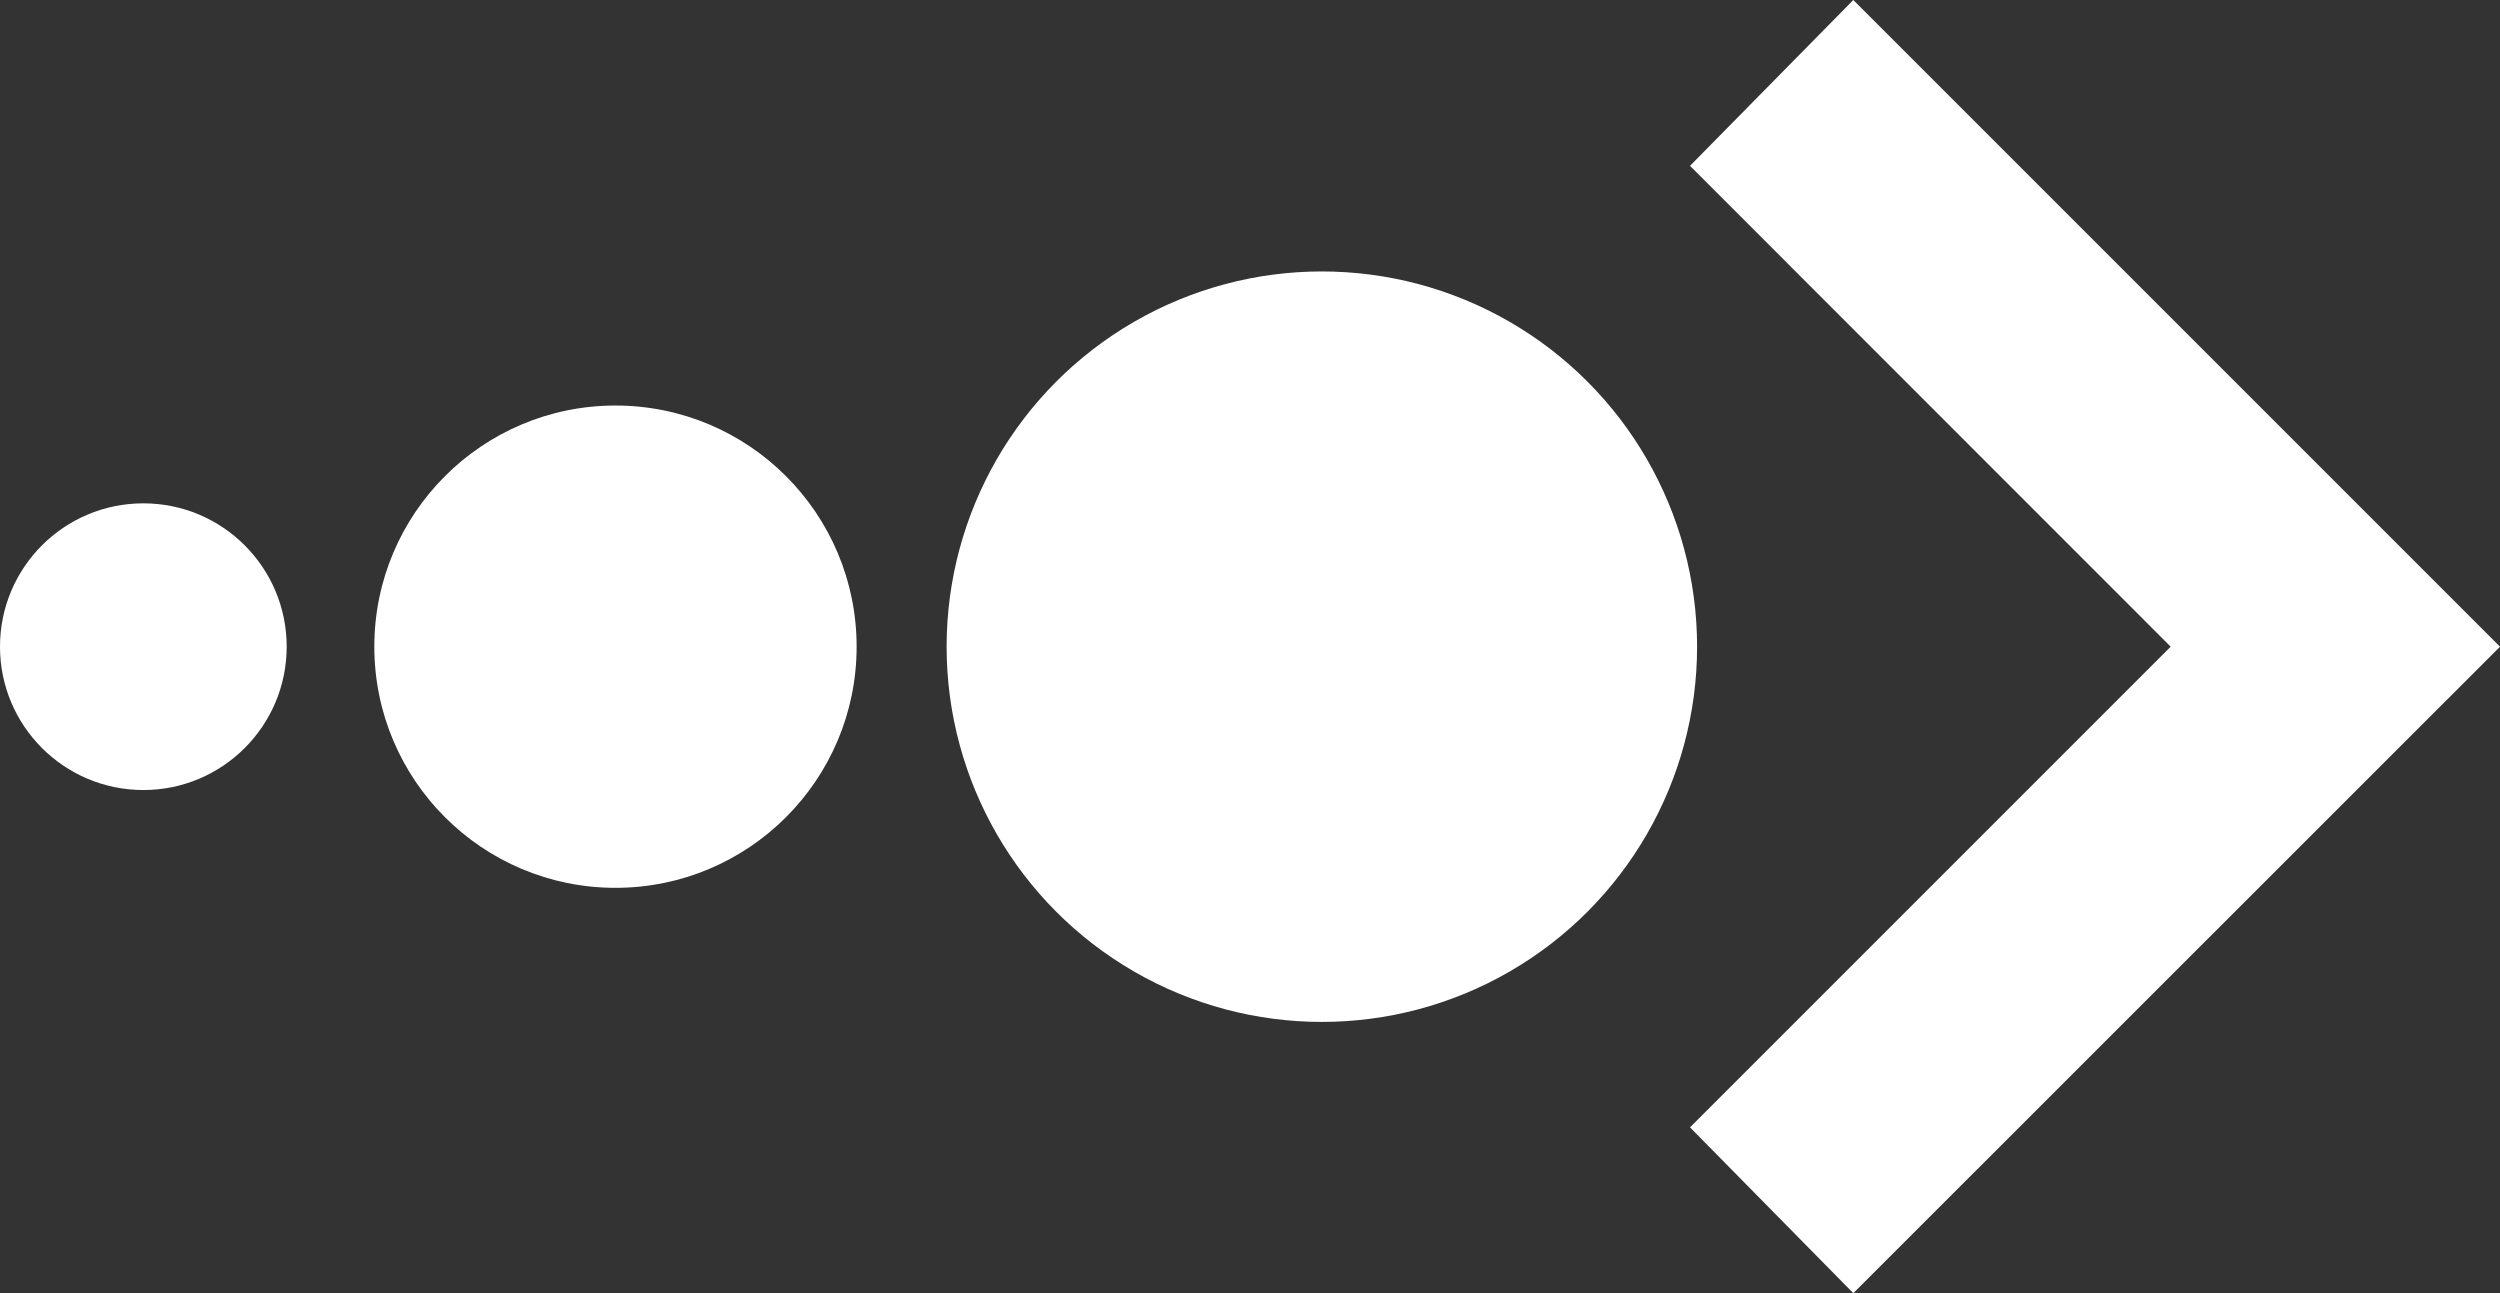
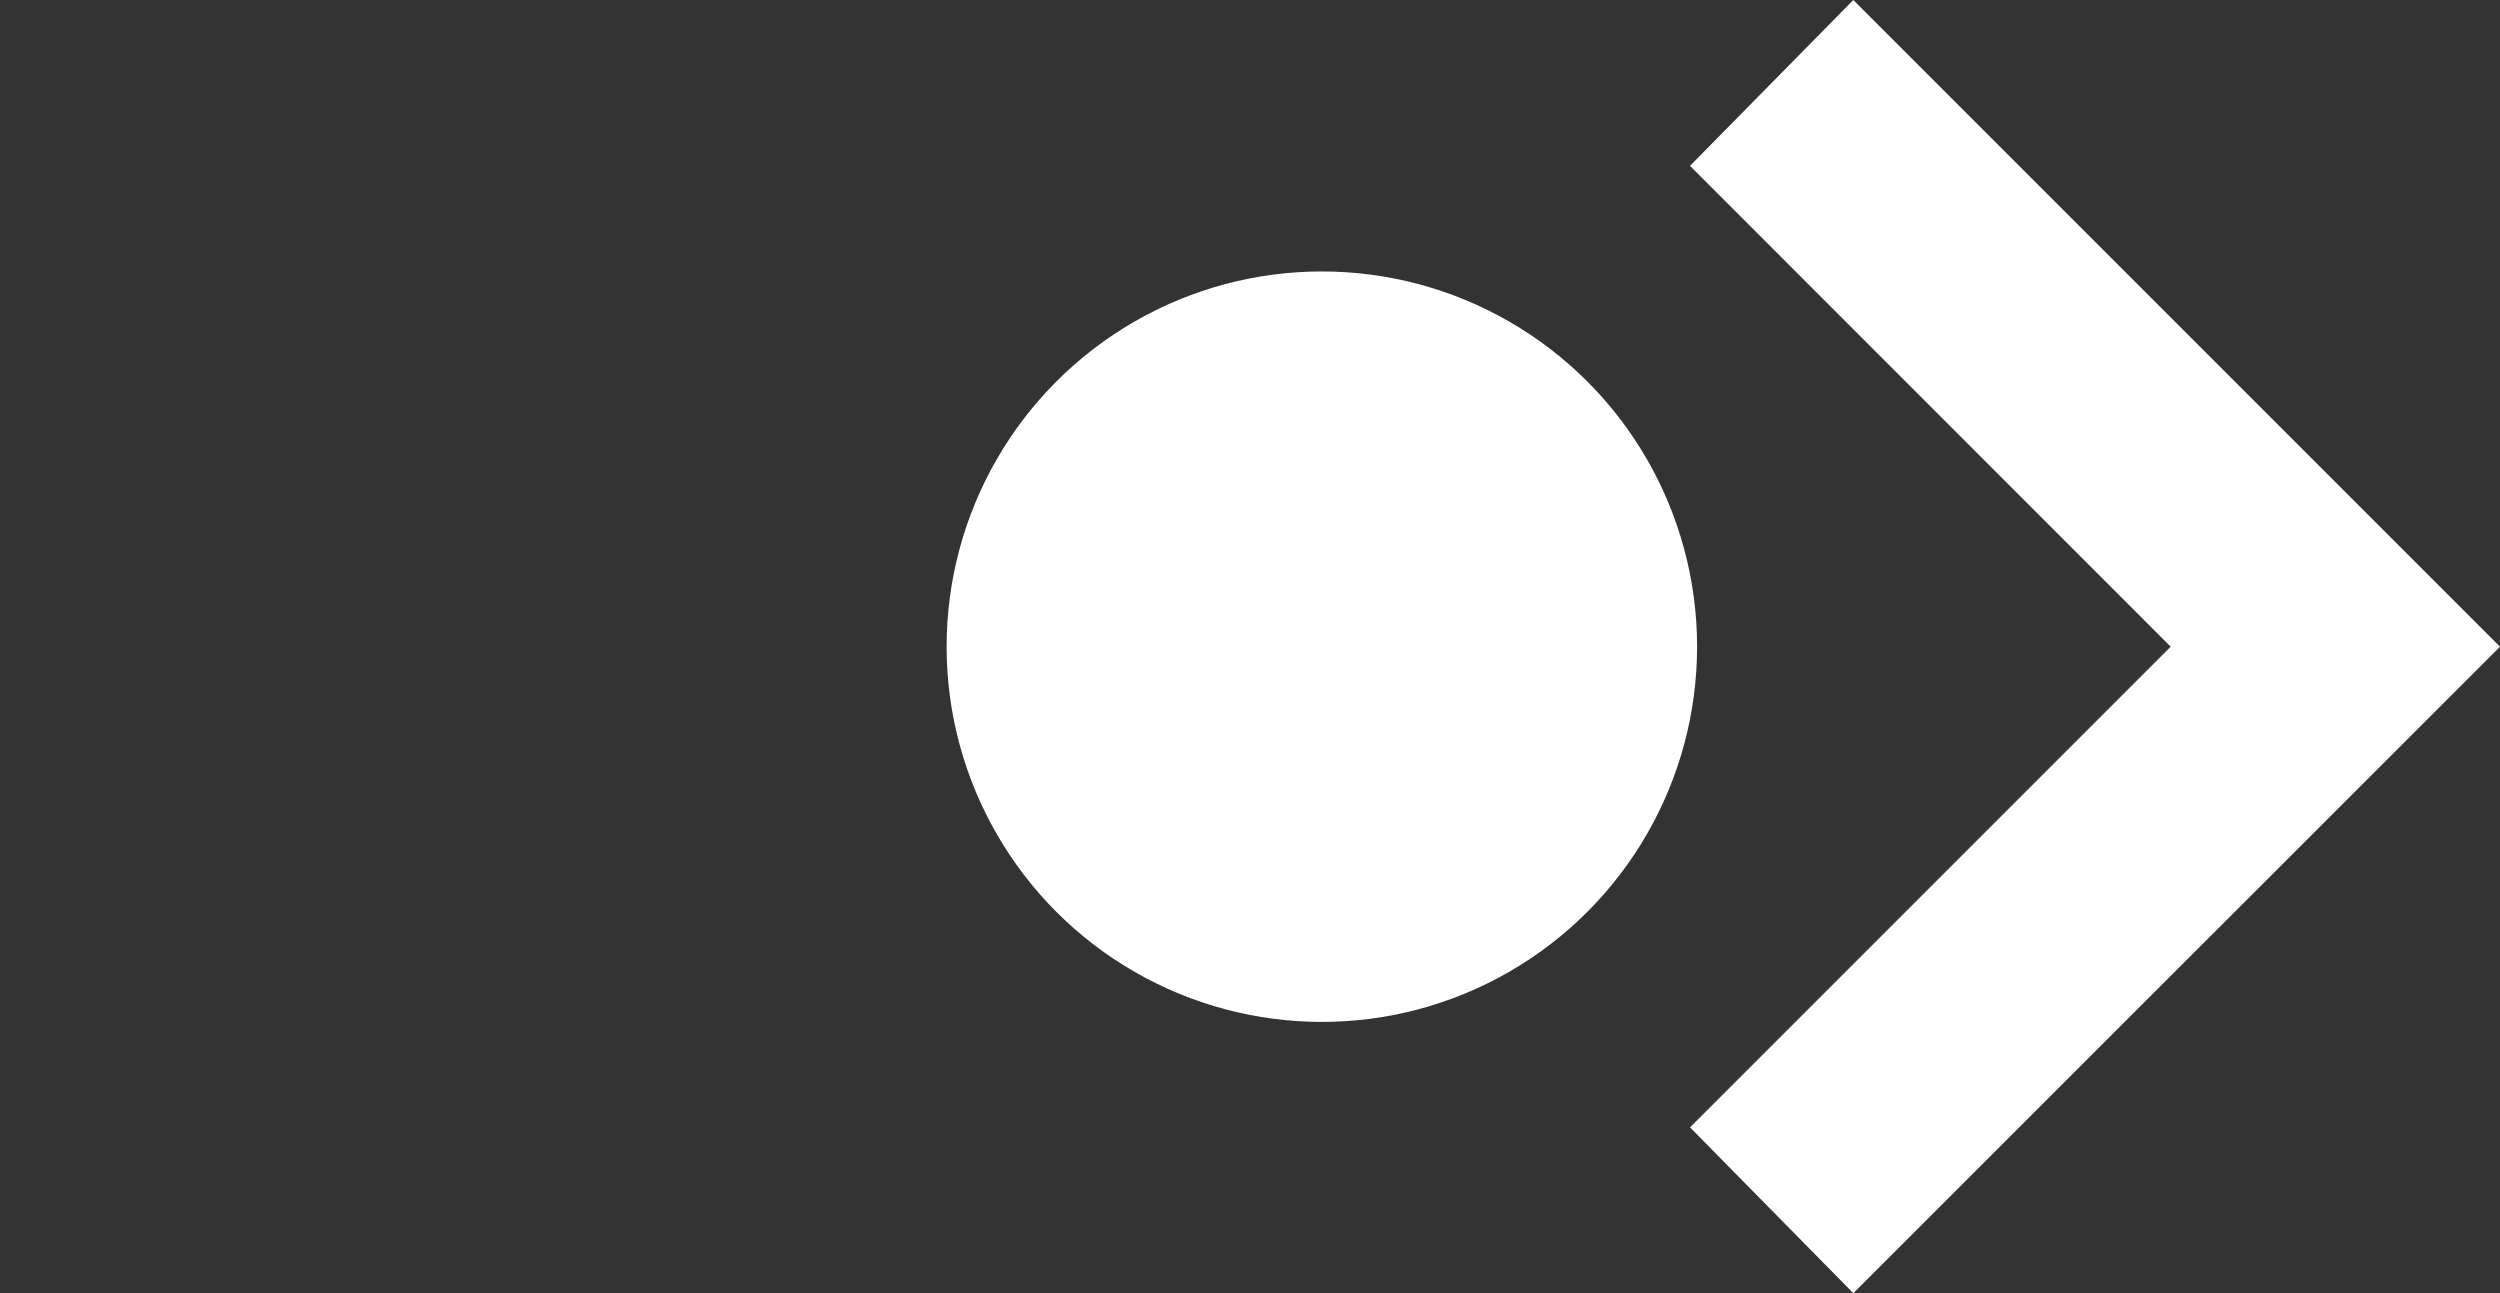
<svg xmlns="http://www.w3.org/2000/svg" viewBox="0 0 137.78 71.27">
  <rect x="0" y="0" width="137.78" height="71.27" fill="#333333" stroke="none" />
  <defs>
    <style>      .cls-1, .cls-2 {        fill: none;      }      .cls-3 {        isolation: isolate;      }      .cls-4 {        clip-path: url(#clippath-6);      }      .cls-5 {        clip-path: url(#clippath-5);      }      .cls-2 {        stroke: #ee763a;        stroke-width: 1.46px;      }      .cls-6 {        fill: #fff;      }      .cls-7 {        mix-blend-mode: color-dodge;      }    </style>
    <clipPath id="clippath">
      <rect class="cls-1" x="2722.09" y="-1836.81" width="1516.24" height="1085.06" />
    </clipPath>
    <clipPath id="clippath-2">
      <rect class="cls-1" x="-1665.91" y="-1836.81" width="1920" height="1082.53" />
    </clipPath>
    <clipPath id="clippath-5">
      <rect class="cls-1" x="652.34" y="-1345.96" width="1218.74" height="1931.05" />
    </clipPath>
    <clipPath id="clippath-6">
      <rect class="cls-1" x="-798.89" y="-1078.46" width="2308.77" height="2276.16" />
    </clipPath>
  </defs>
  <g class="cls-3">
    <g id="Layer_1" data-name="Layer 1">
      <g class="cls-5">
        <g class="cls-7">
          <g class="cls-4">
-             <circle class="cls-2" cx="355.49" cy="72.3" r="1121.05" />
-           </g>
+             </g>
        </g>
      </g>
      <g>
-         <circle class="cls-6" cx="7.9" cy="35.64" r="7.9" />
-         <circle class="cls-6" cx="33.92" cy="35.64" r="13.29" />
        <circle class="cls-6" cx="72.85" cy="35.64" r="20.68" />
        <polygon class="cls-6" points="102.14 0 93.14 9.14 119.63 35.64 93.14 62.13 102.14 71.27 137.78 35.64 102.14 0" />
      </g>
    </g>
  </g>
</svg>